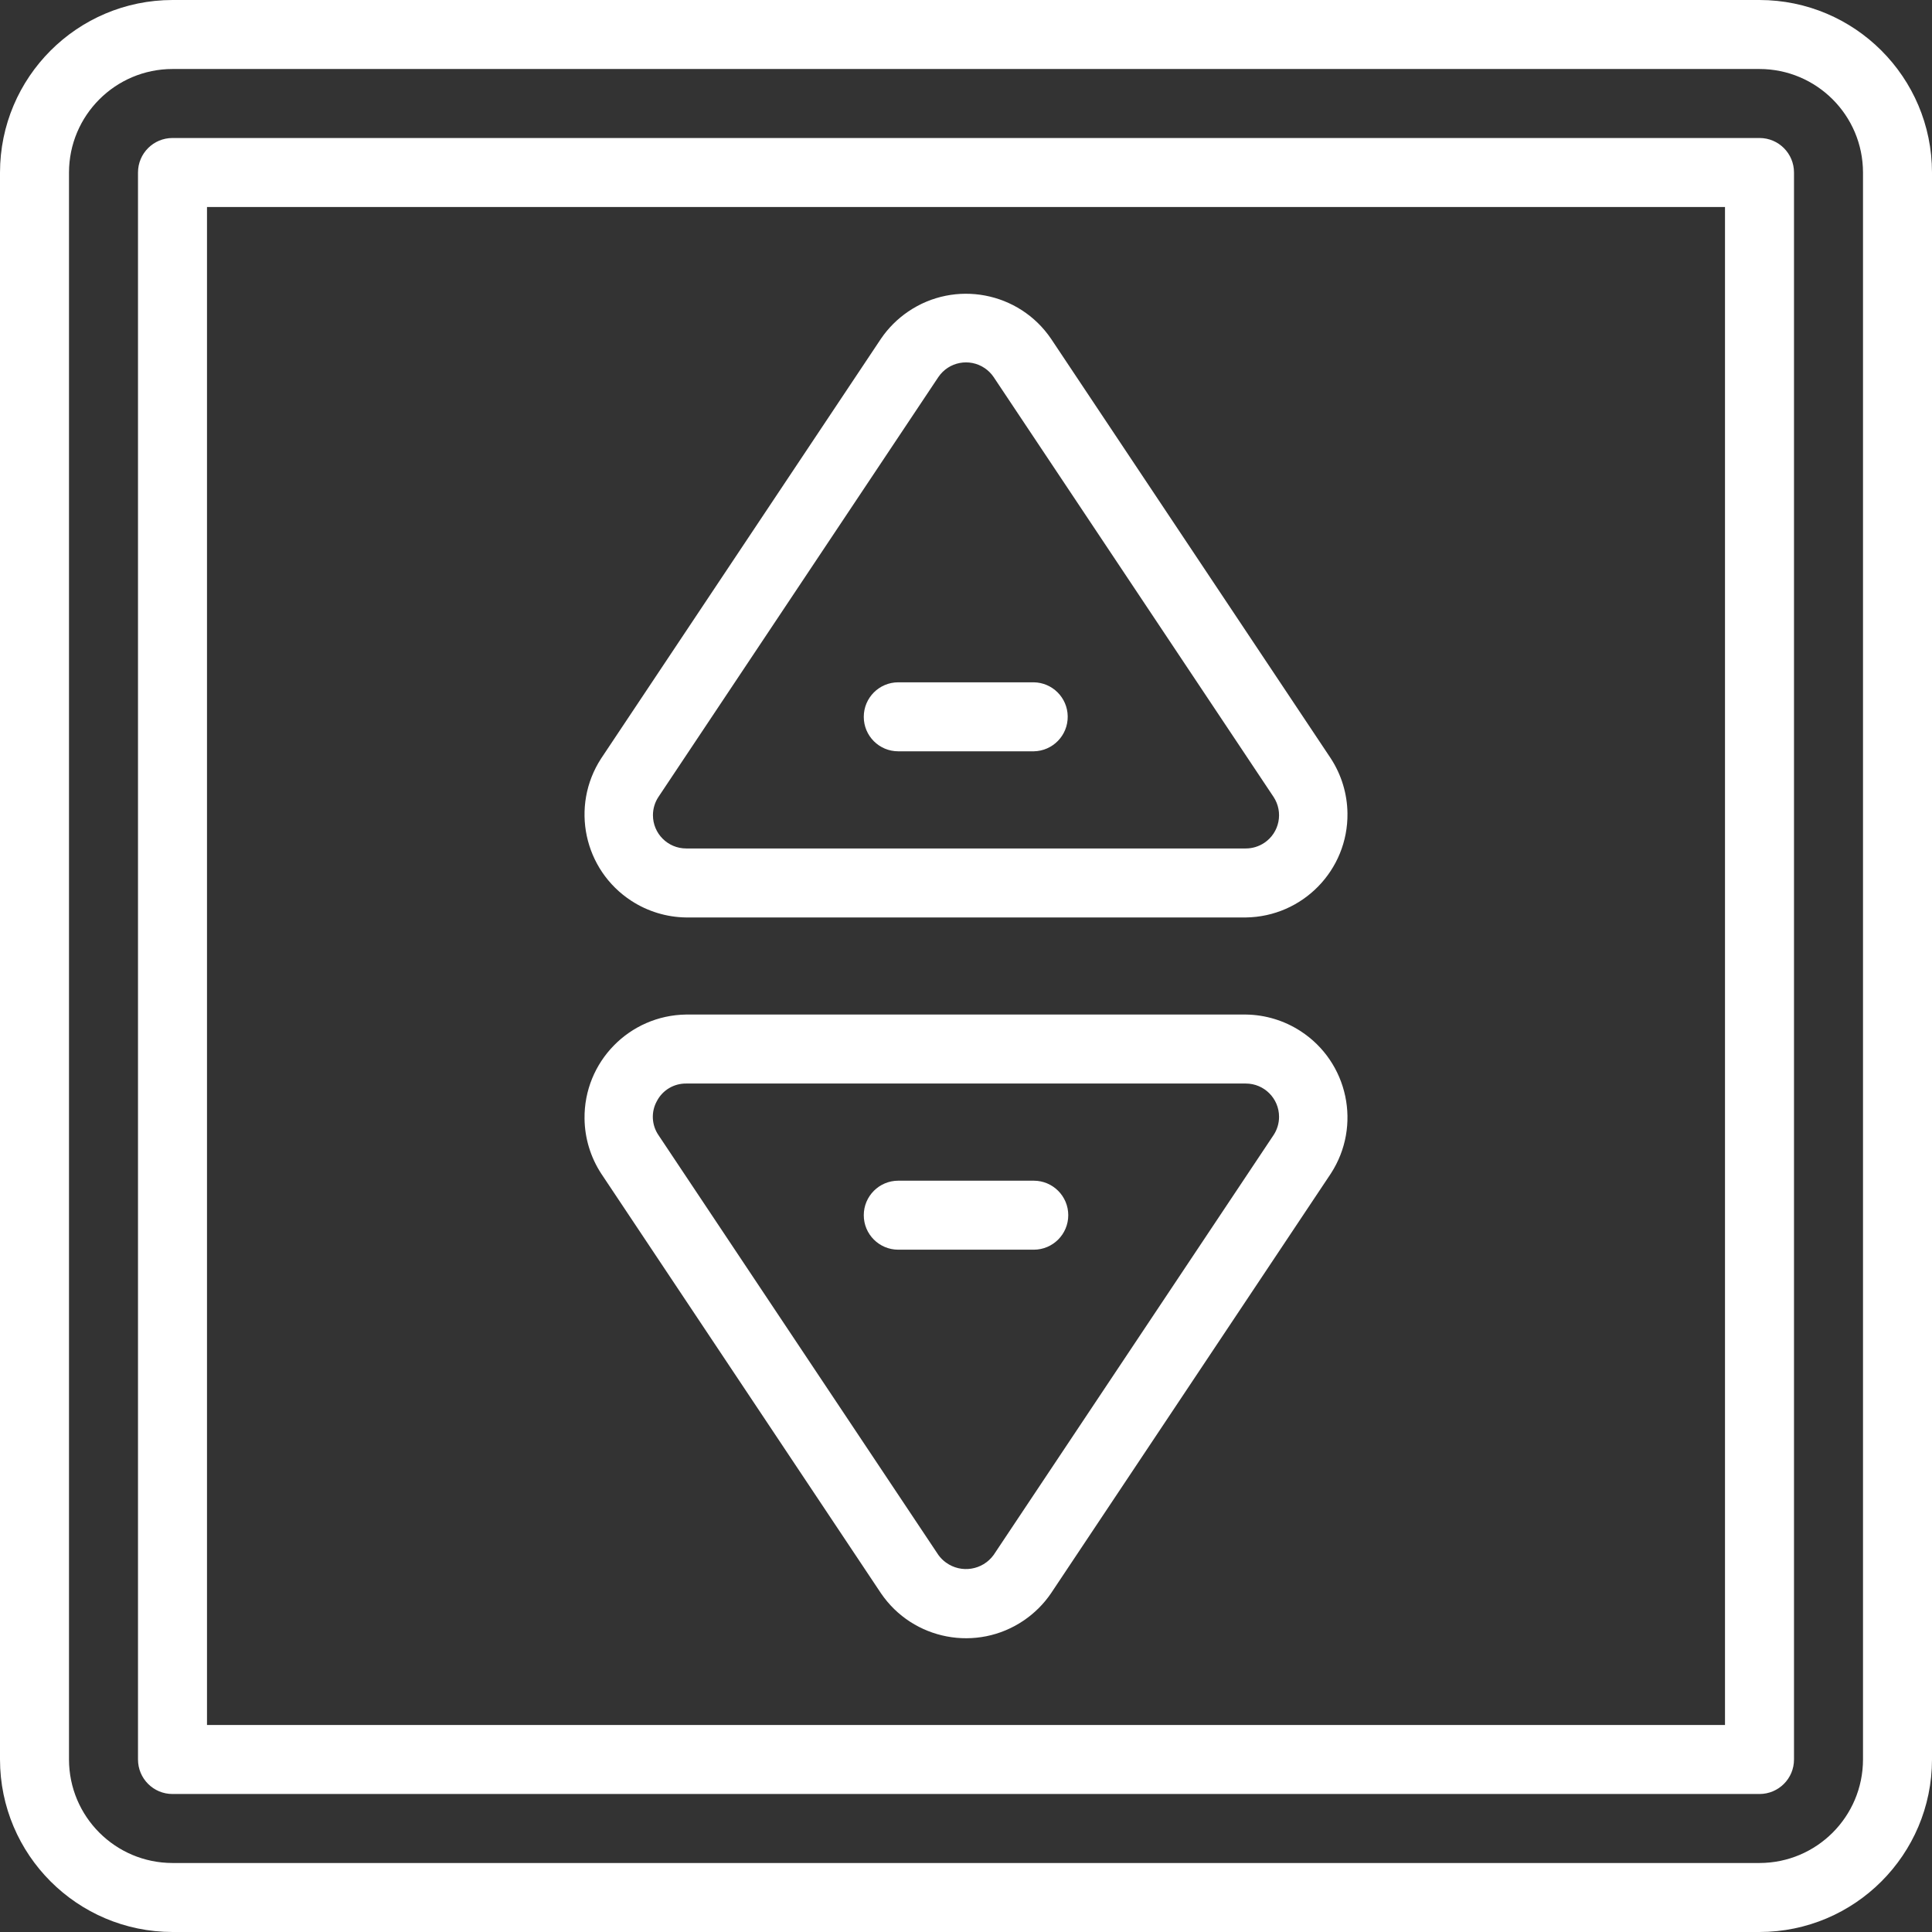
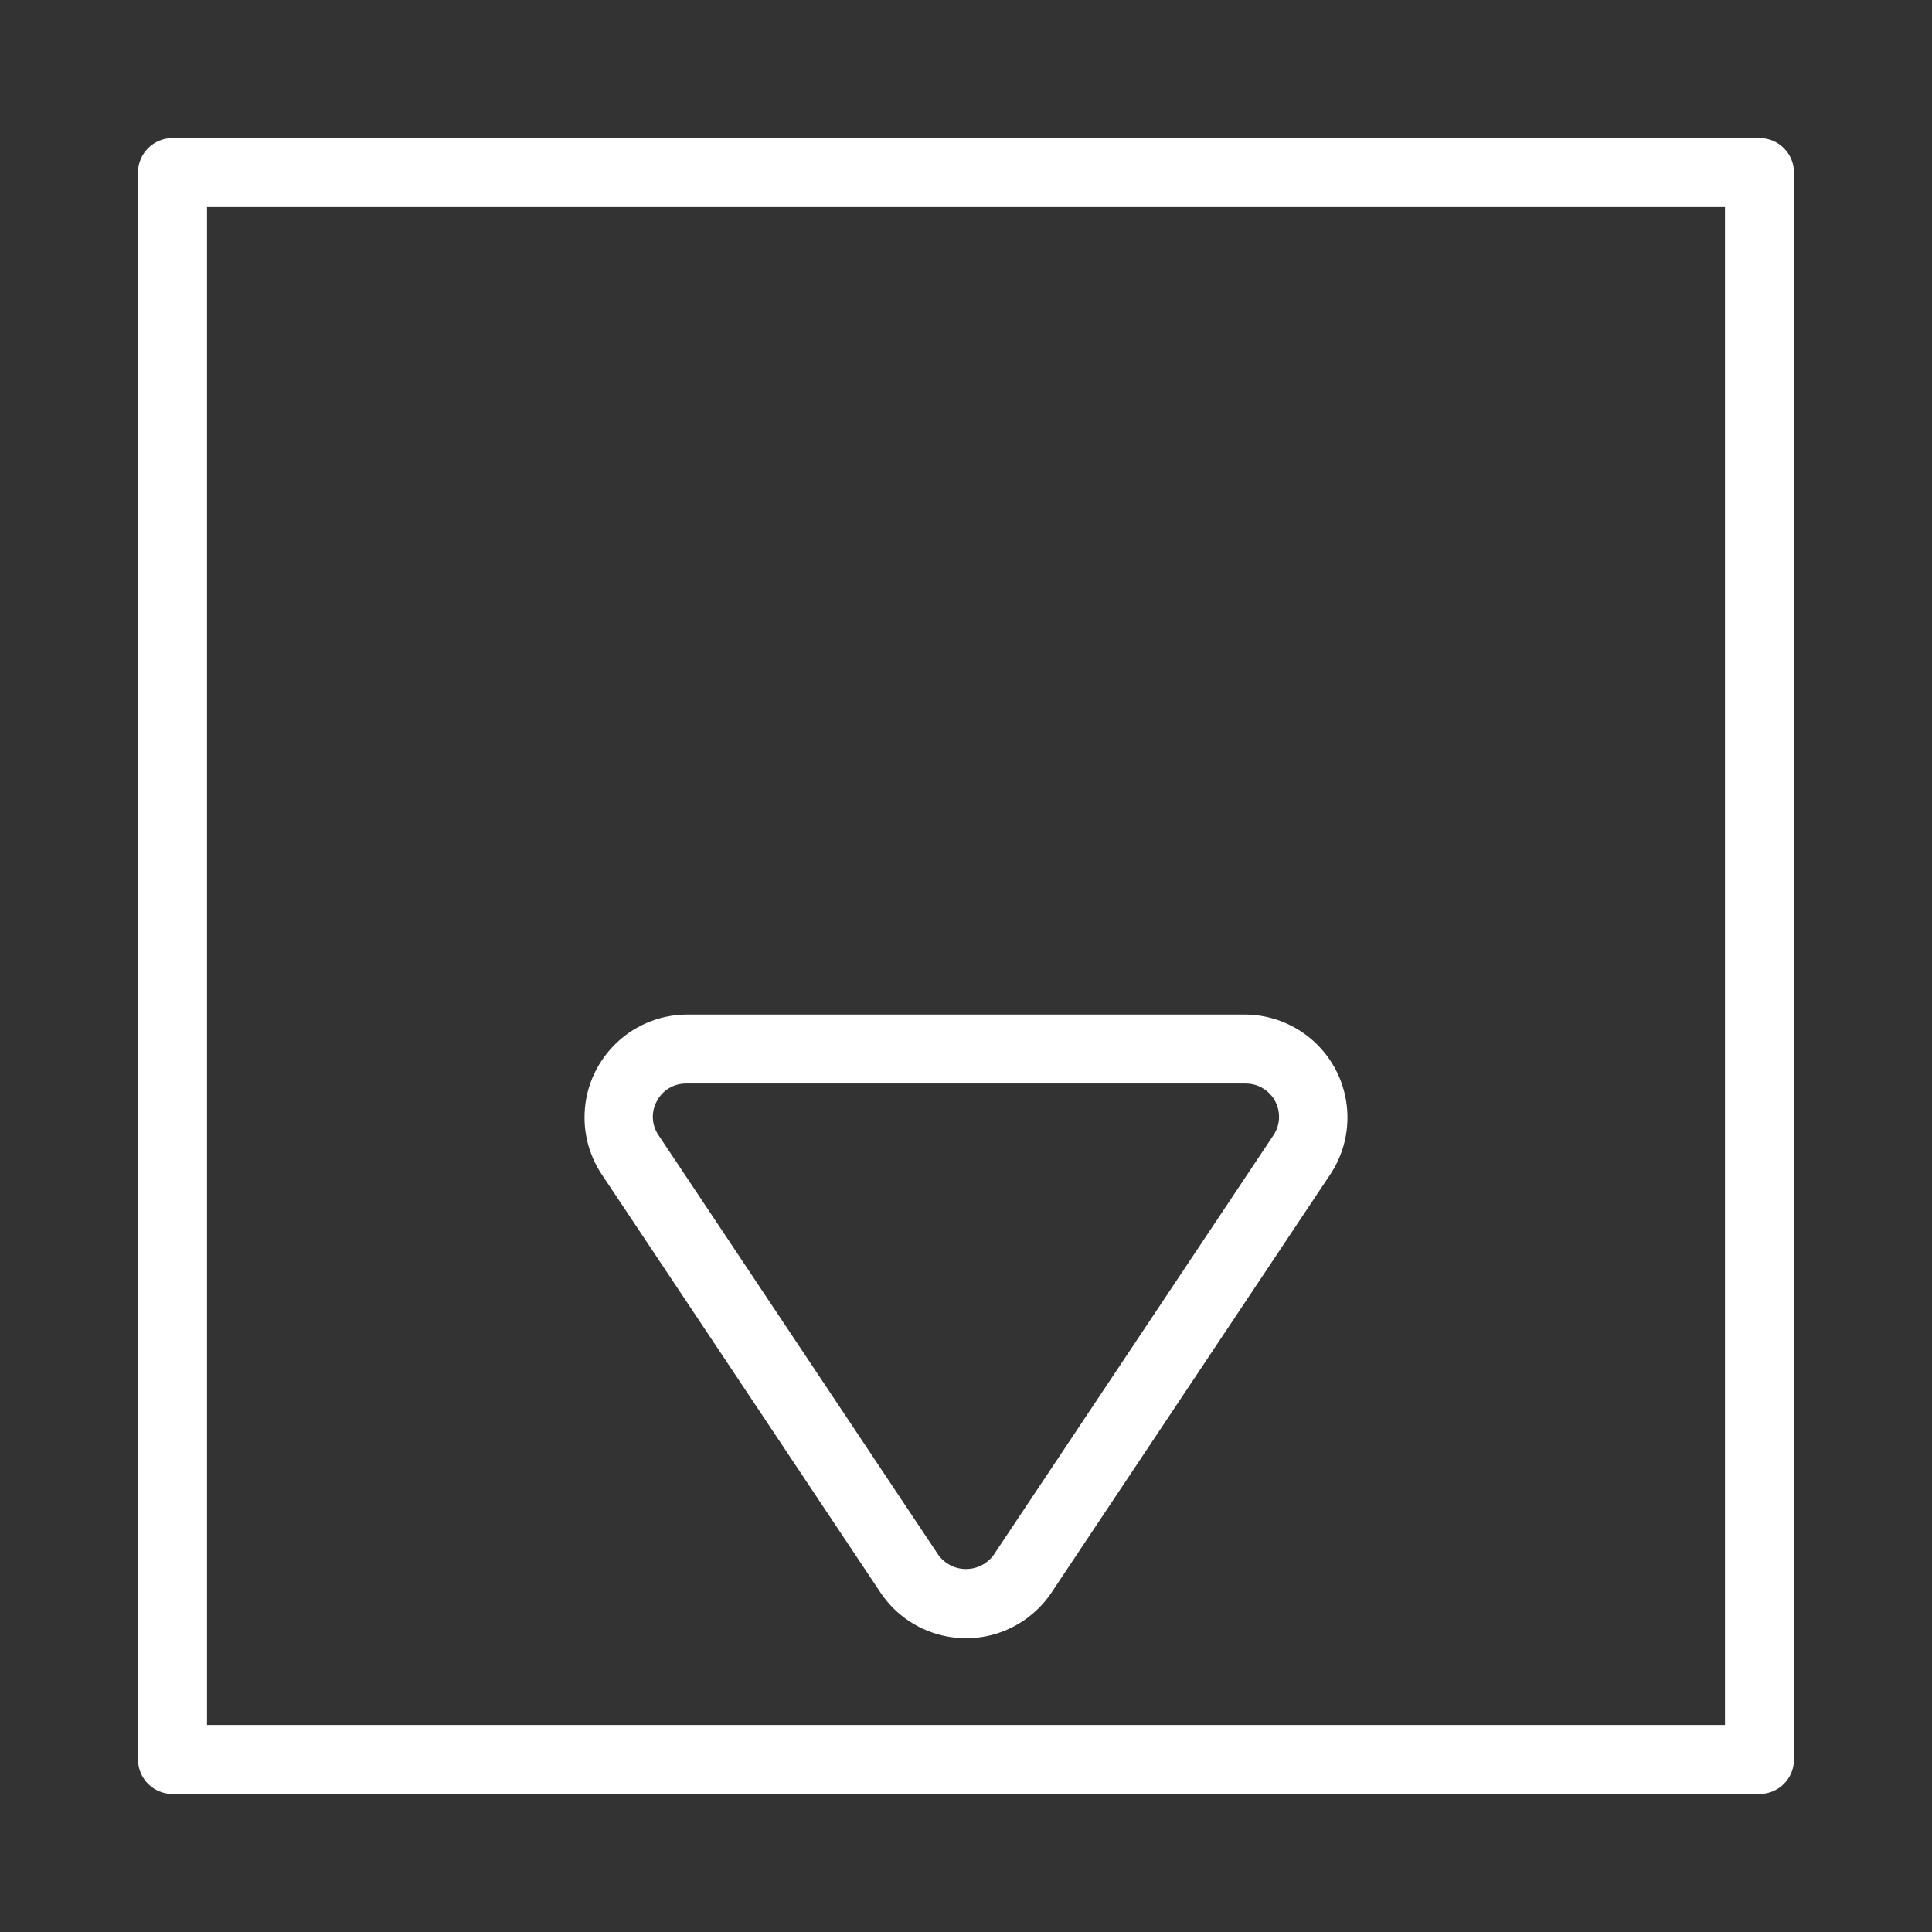
<svg xmlns="http://www.w3.org/2000/svg" version="1.1" id="Line" x="0px" y="0px" viewBox="0 0 56 56" style="enable-background:new 0 0 56 56;" xml:space="preserve">
  <rect x="0" y="0" width="56" height="56" fill="#333333" stroke="none" />
  <style type="text/css"> .st0{fill:#FFFFFF;} </style>
-   <path class="st0" d="M51,0H5C2.24,0.003,0.003,2.24,0,5v46c0.003,2.76,2.24,4.997,5,5h46 c2.76-0.003,4.997-2.24,5-5V5C55.997,2.24,53.76,0.003,51,0z M54,51 c-0.002,1.656-1.344,2.998-3,3H5c-1.656-0.002-2.998-1.344-3-3V5 c0.002-1.656,1.344-2.998,3-3h46c1.656,0.002,2.998,1.344,3,3V51z" />
  <path class="st0" d="M51,4H5C4.448,4,4,4.447,4,4.999C4,5,4,5,4,5v46 c-0,0.552,0.447,1,0.999,1C5,52,5,52,5,52h46 c0.552,0,1-0.447,1-0.999C52,51,52,51,52,51V5 c0-0.552-0.447-1-0.999-1C51,4,51,4,51,4z M50,50H6V6h44V50z" />
-   <path class="st0" d="M19.889,26.593h16.222c1.648-0.021,2.967-1.373,2.946-3.02 c-0.007-0.564-0.174-1.114-0.481-1.587L30.465,9.819 c-0.927-1.362-2.783-1.714-4.144-0.786c-0.309,0.211-0.576,0.477-0.786,0.786 L17.424,21.985c-0.897,1.382-0.504,3.23,0.878,4.127 C18.775,26.419,19.325,26.586,19.889,26.593z M19.088,23.095l8.111-12.166 c0.3-0.443,0.902-0.558,1.344-0.258c0.102,0.069,0.189,0.156,0.258,0.258 l8.111,12.166c0.295,0.443,0.176,1.041-0.267,1.336 c-0.158,0.105-0.344,0.162-0.534,0.162H19.889 c-0.532-0-0.963-0.432-0.963-0.964C18.926,23.439,18.982,23.253,19.088,23.095 z" />
-   <path class="st0" d="M26.037,21.777h3.927c0.552-0.009,0.993-0.463,0.984-1.016 c-0.008-0.54-0.444-0.976-0.984-0.984h-3.927c-0.552,0-1,0.448-1,1 C25.036,21.33,25.484,21.778,26.037,21.777z" />
  <path class="st0" d="M25.535,46.181c0.927,1.362,2.783,1.714,4.144,0.786 c0.309-0.211,0.576-0.477,0.786-0.786l8.111-12.166 c0.897-1.382,0.504-3.23-0.878-4.127c-0.473-0.307-1.023-0.474-1.587-0.481 l-16.222-0c-1.648,0.021-2.967,1.373-2.946,3.02 c0.007,0.564,0.174,1.114,0.481,1.587L25.535,46.181z M19.04,31.916 c0.164-0.317,0.493-0.513,0.849-0.509h16.222 c0.532,0,0.963,0.432,0.963,0.964c-0,0.19-0.056,0.376-0.162,0.534 l-8.111,12.166c-0.321,0.443-0.94,0.541-1.382,0.22 c-0.085-0.061-0.159-0.136-0.22-0.22l-8.111-12.166 C18.886,32.611,18.867,32.228,19.04,31.916z" />
-   <path class="st0" d="M26.037,36.223h3.927c0.552-0,1-0.448,1-1 c-0-0.552-0.448-1-1-1c0,0,0,0,0,0h-3.927 c-0.552,0-1,0.448-1,1C25.036,35.775,25.484,36.223,26.037,36.223z" />
</svg>